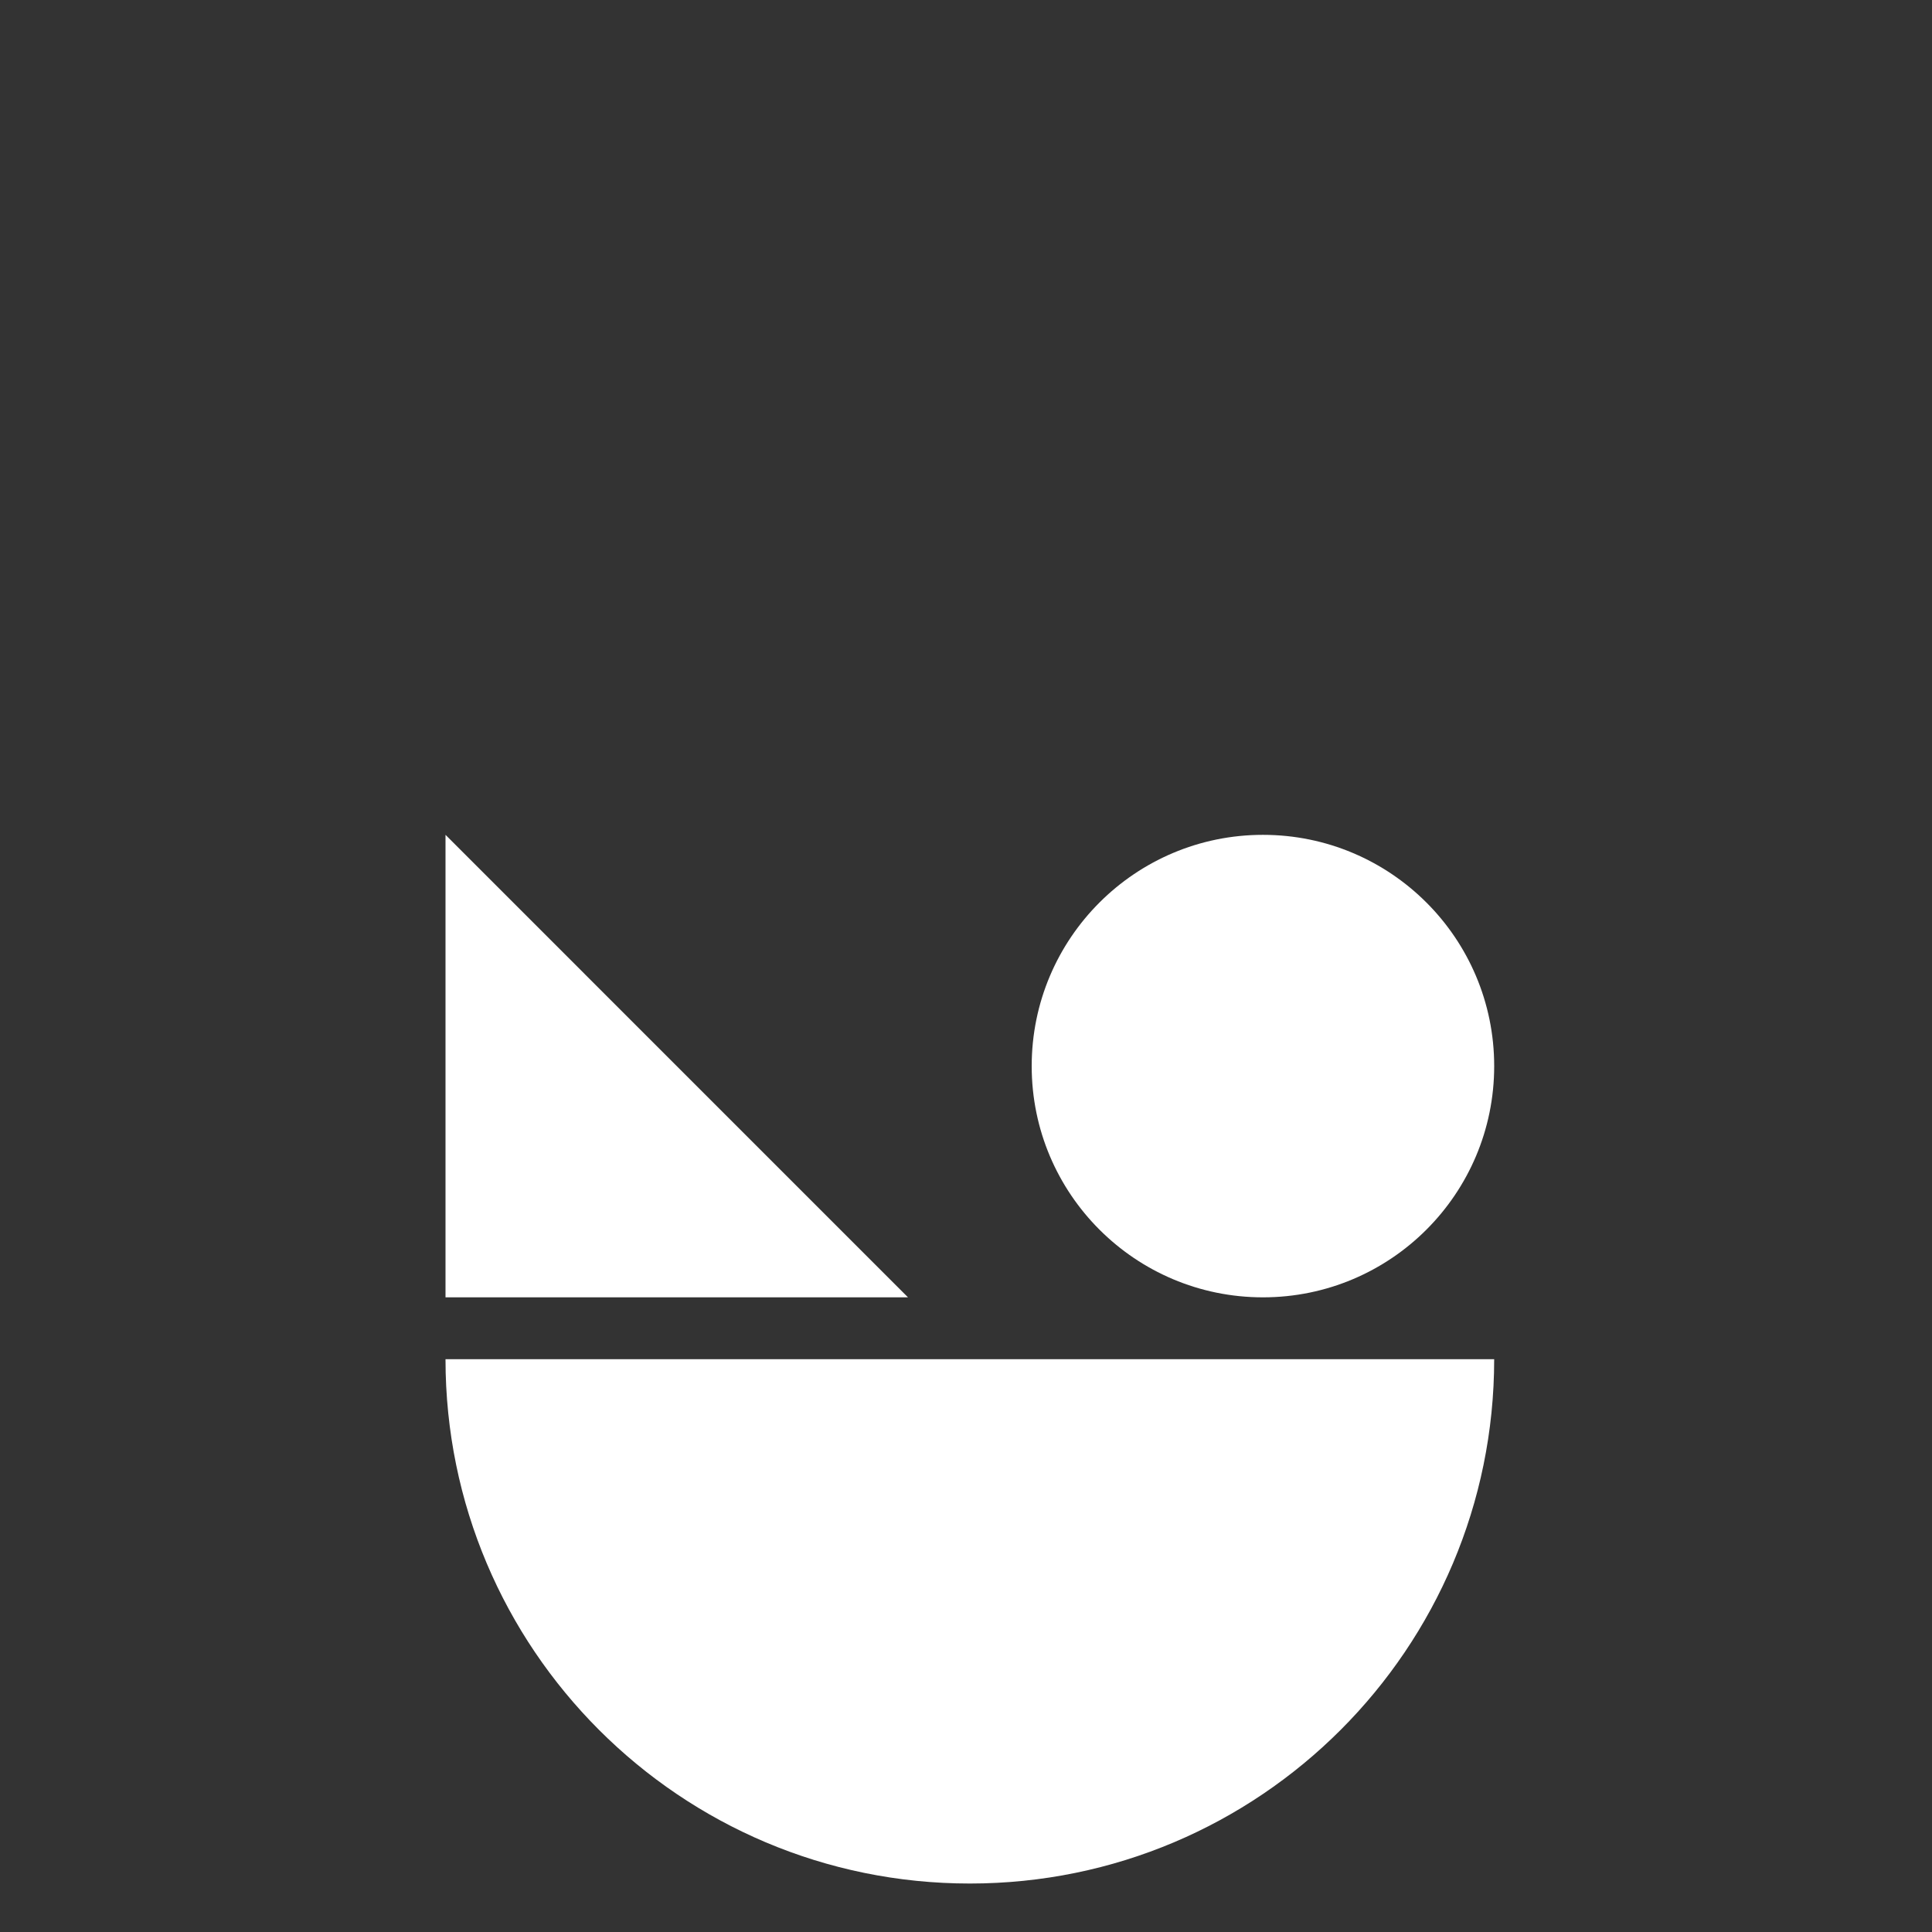
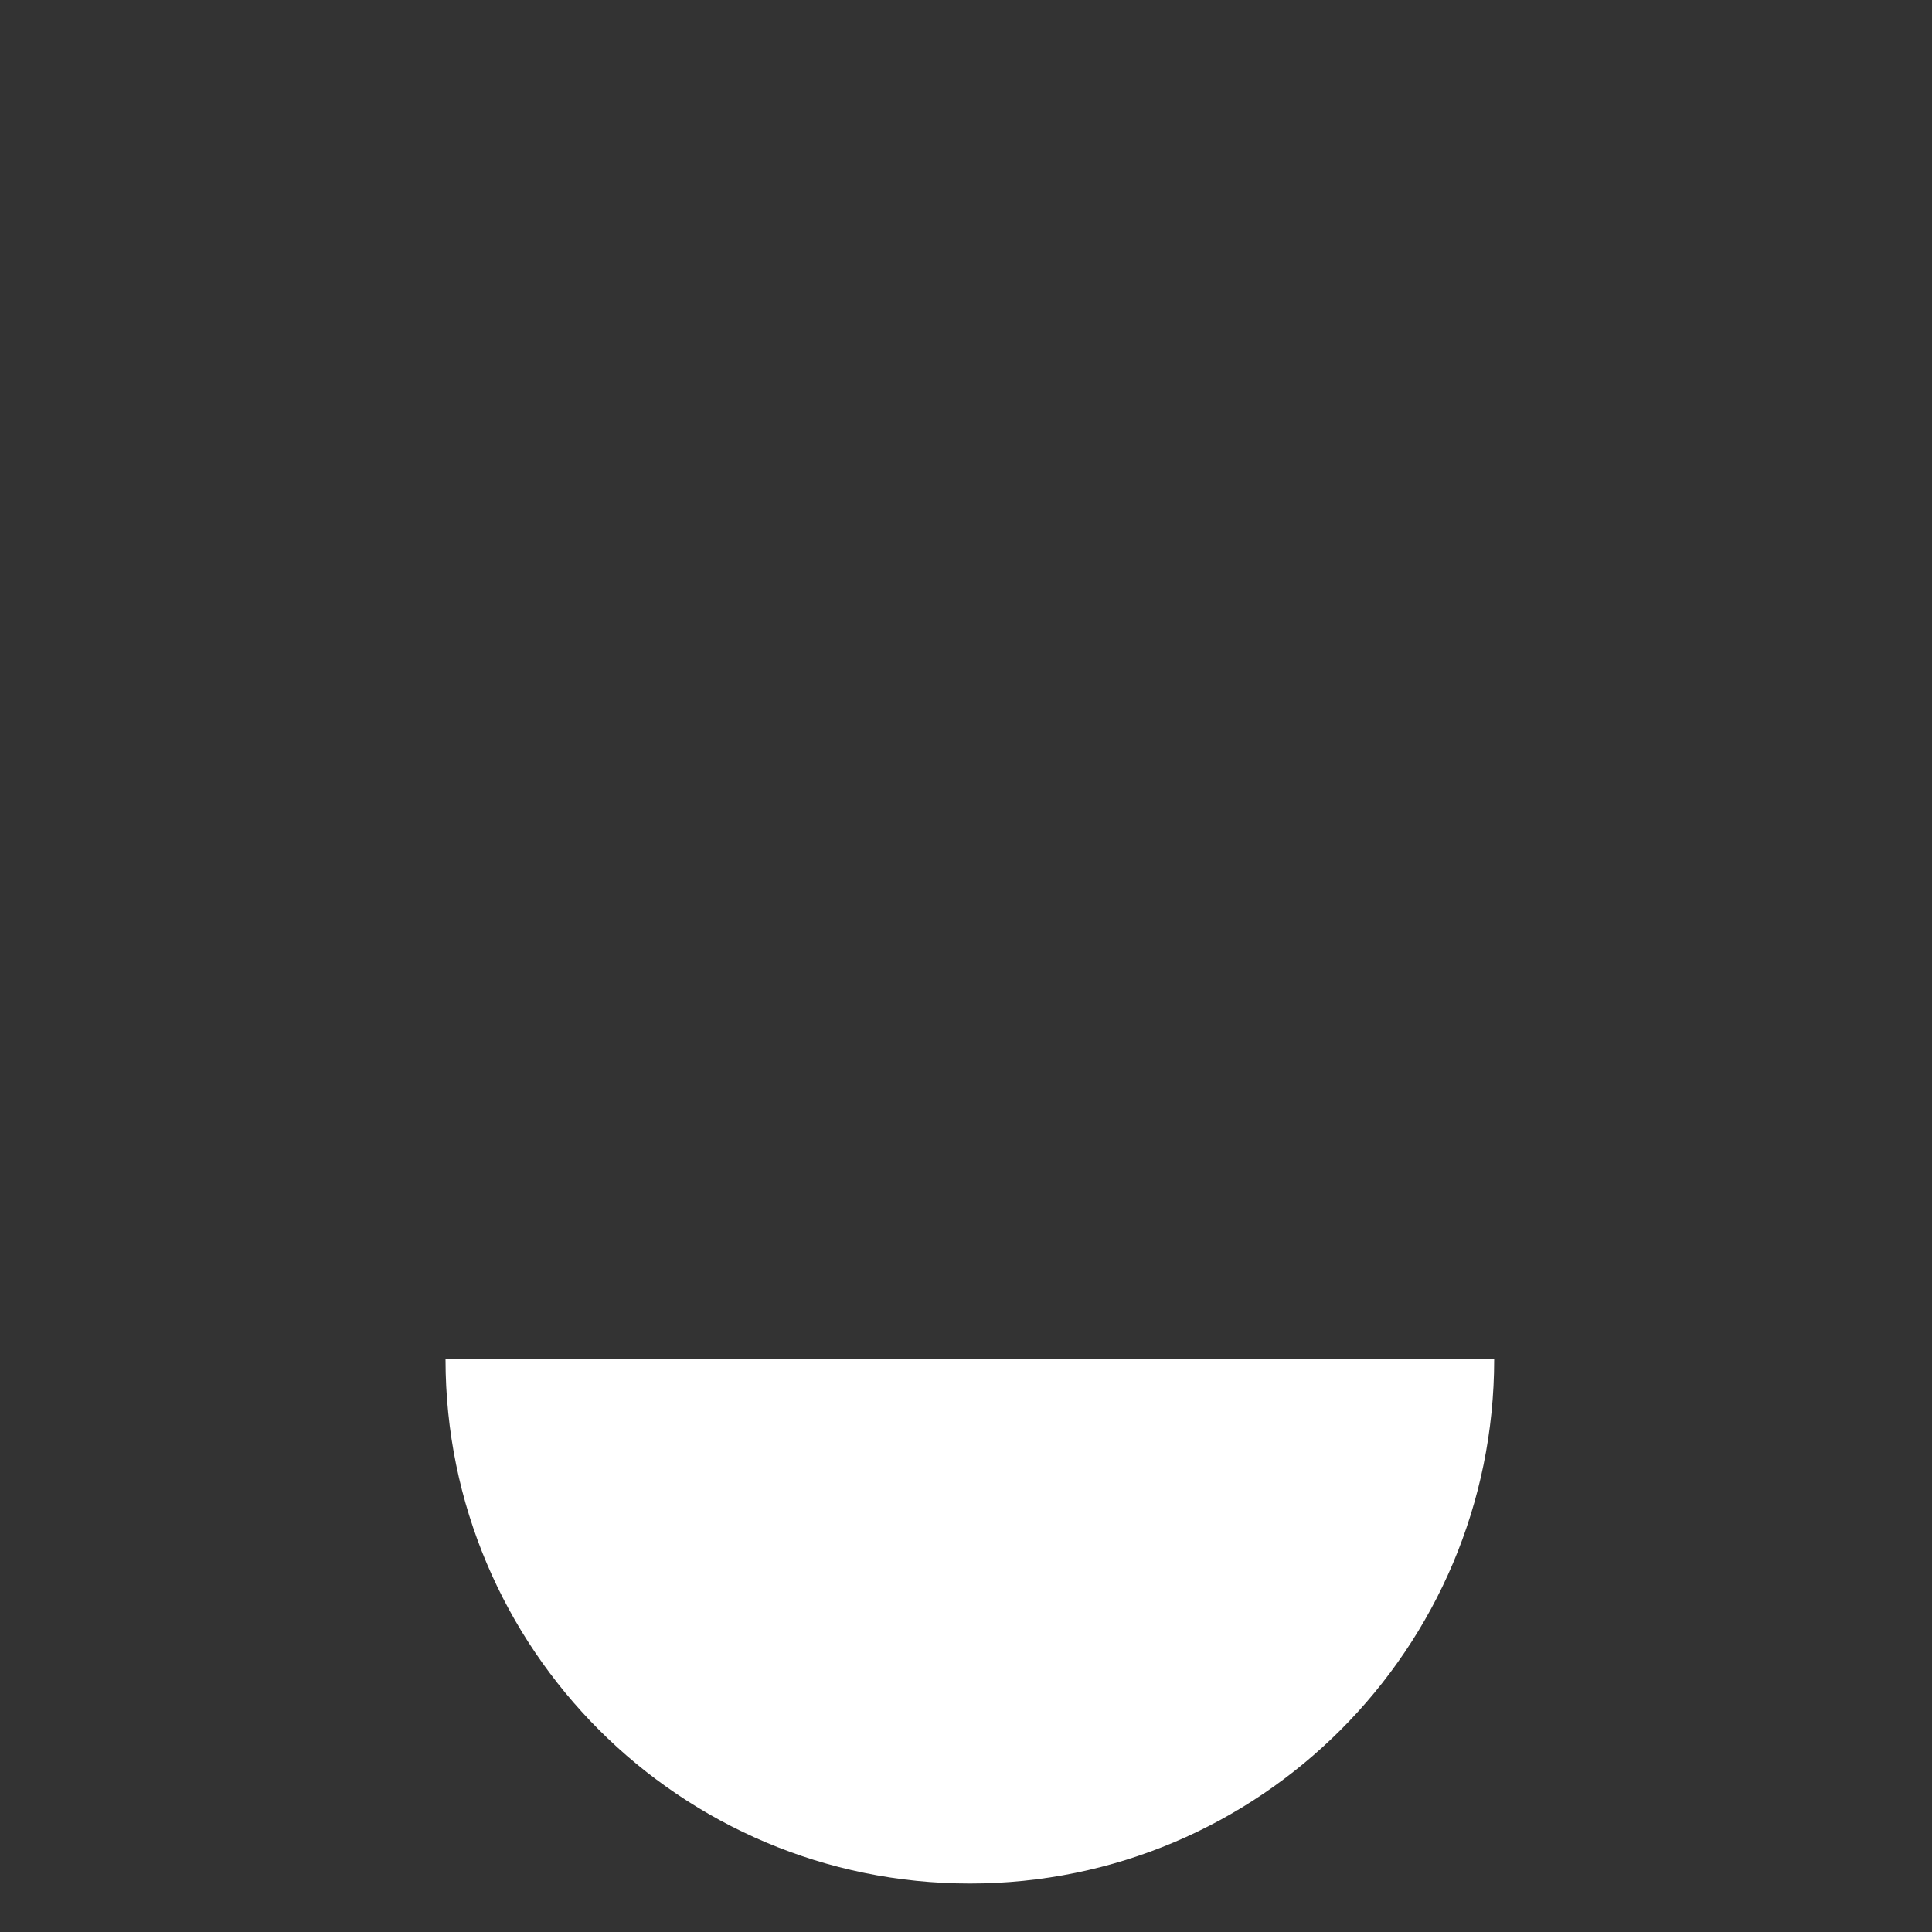
<svg xmlns="http://www.w3.org/2000/svg" id="Livello_1" data-name="Livello 1" viewBox="0 0 1920 1920">
  <rect x="0" y="0" width="1920" height="1920" fill="#333333" stroke="none" />
  <defs>
    <style>
      .cls-1 {
        fill: #fff;
      }
    </style>
  </defs>
-   <path class="cls-1" d="M963.82,1871.83c287.79,0,521.08-233.3,521.08-521.08H442.74c0,287.79,233.3,521.08,521.08,521.08h0Z" />
-   <polygon class="cls-1" points="902.35 1289.27 442.74 1289.27 442.74 829.66 902.35 1289.27" />
-   <circle class="cls-1" cx="1255.1" cy="1059.47" r="229.81" />
+   <path class="cls-1" d="M963.82,1871.83c287.79,0,521.08-233.3,521.08-521.08H442.74c0,287.79,233.3,521.08,521.08,521.08h0" />
</svg>